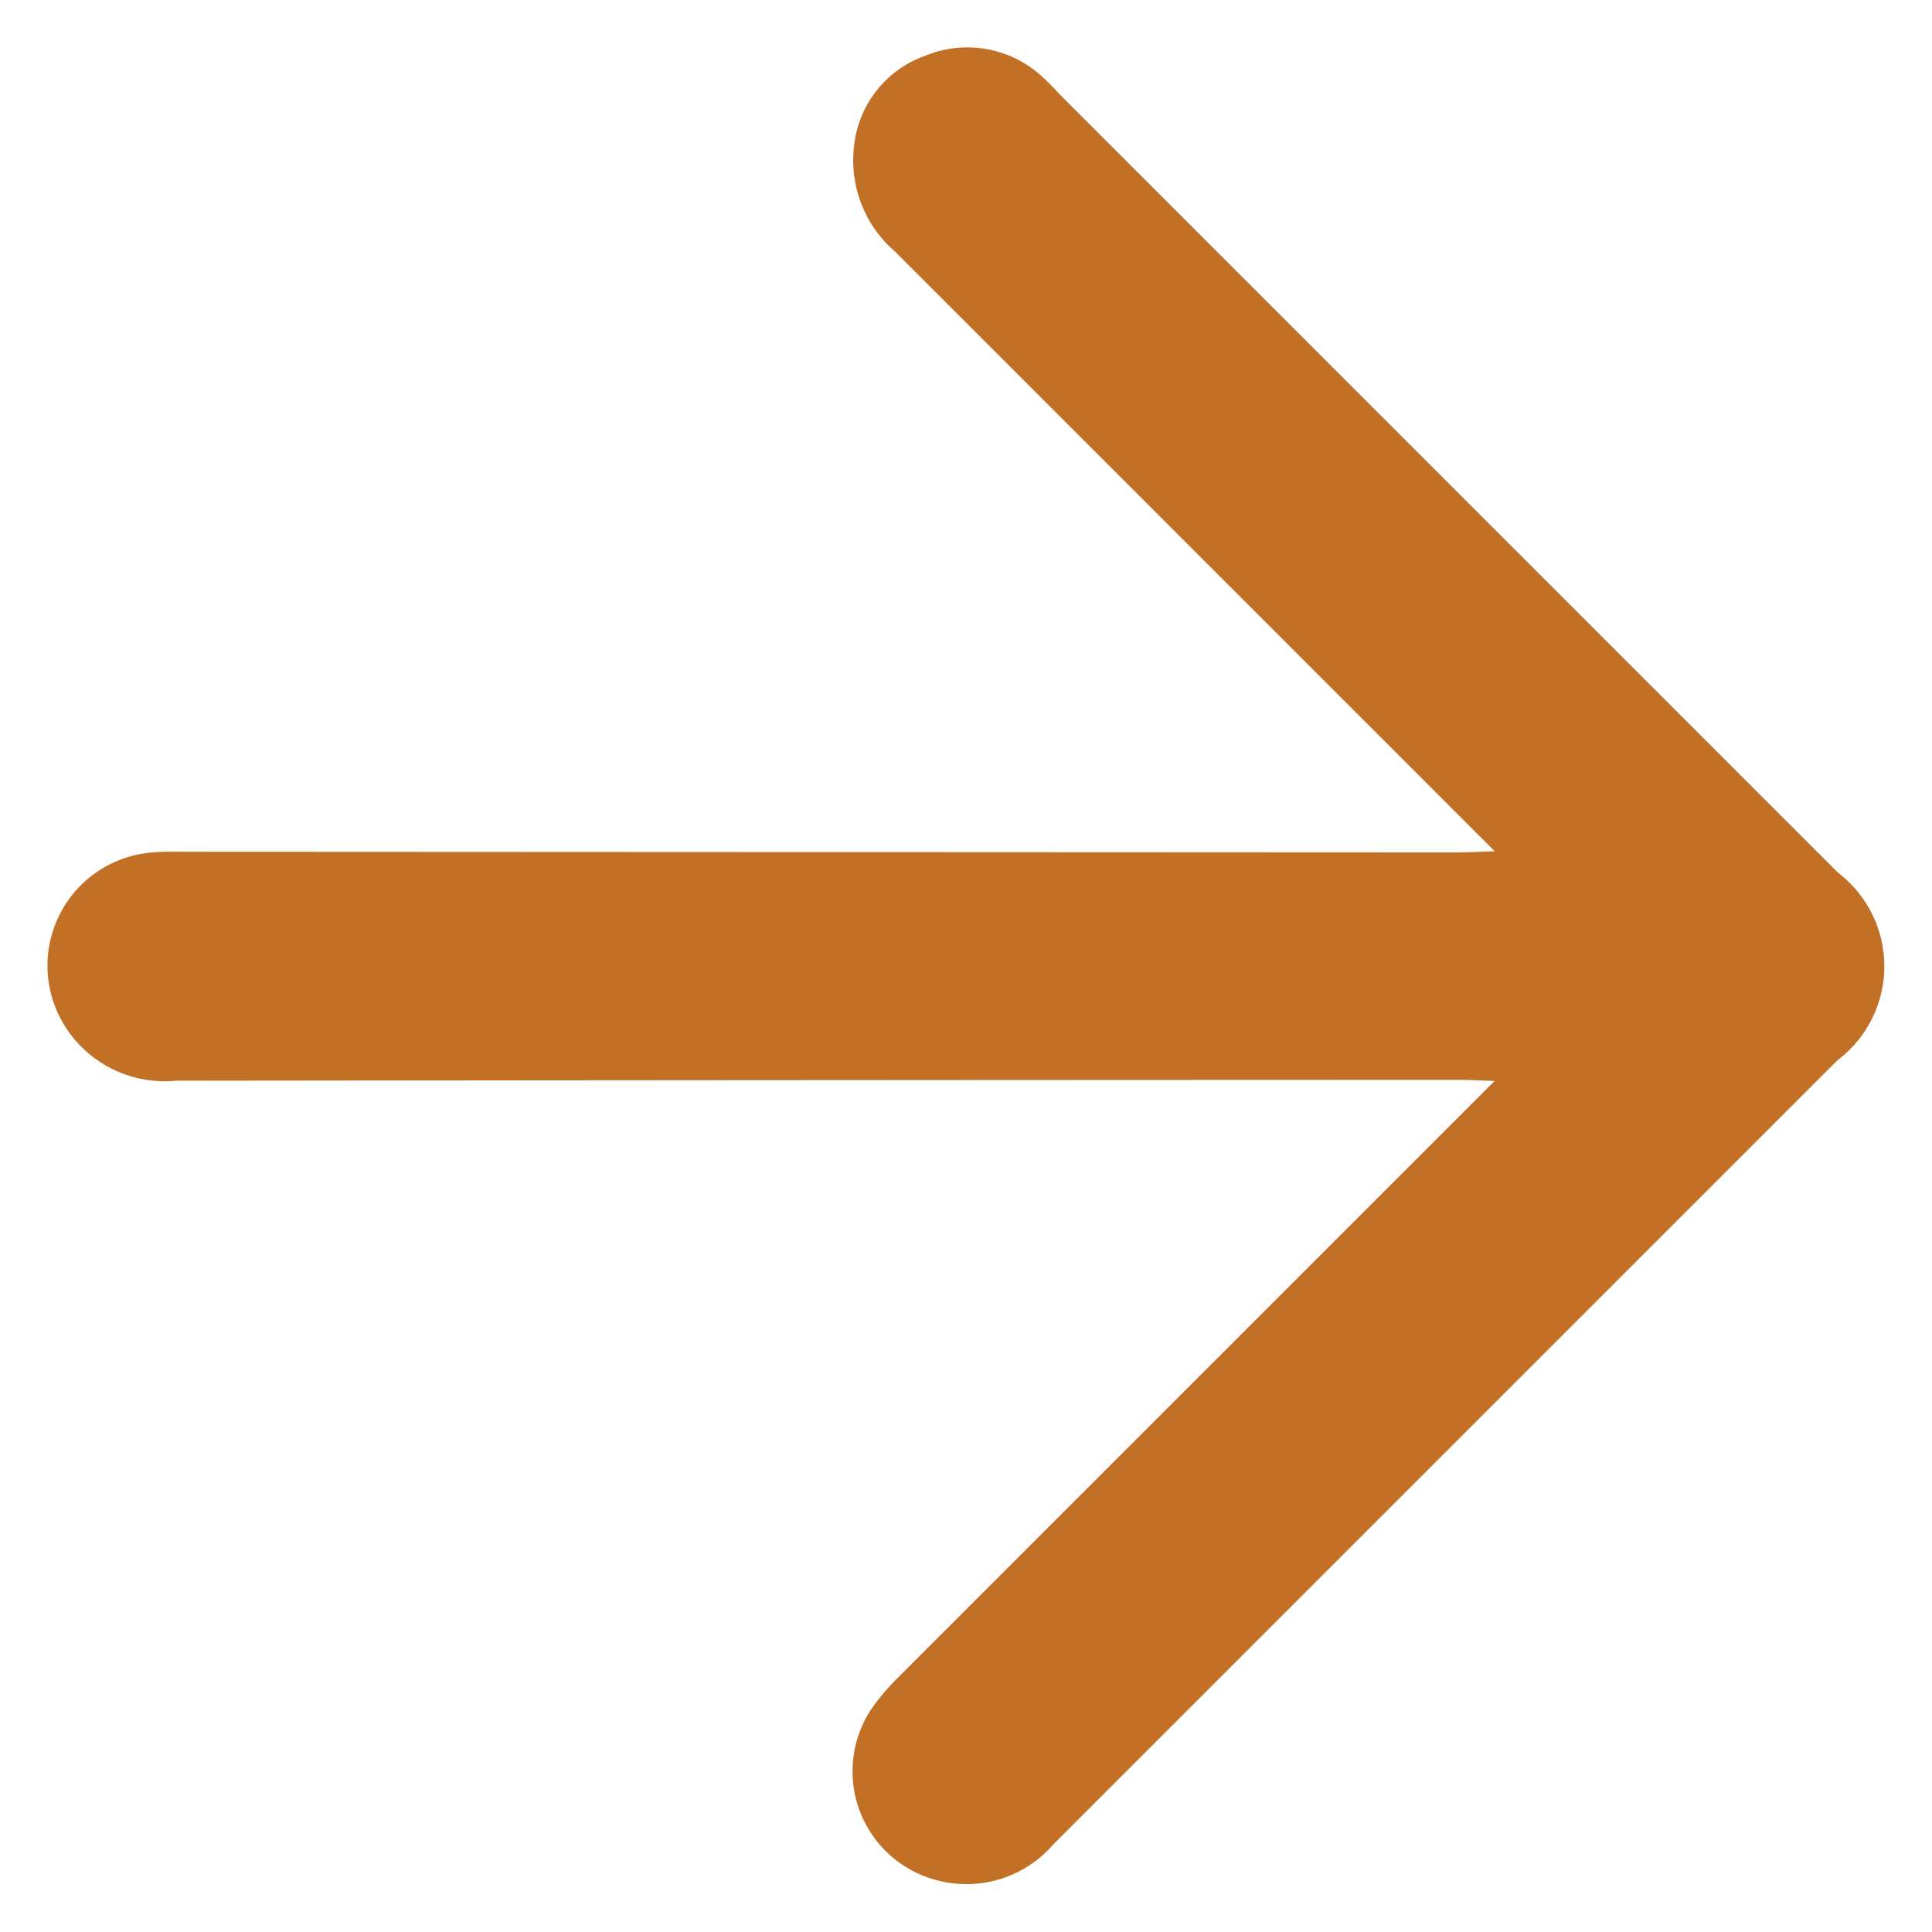
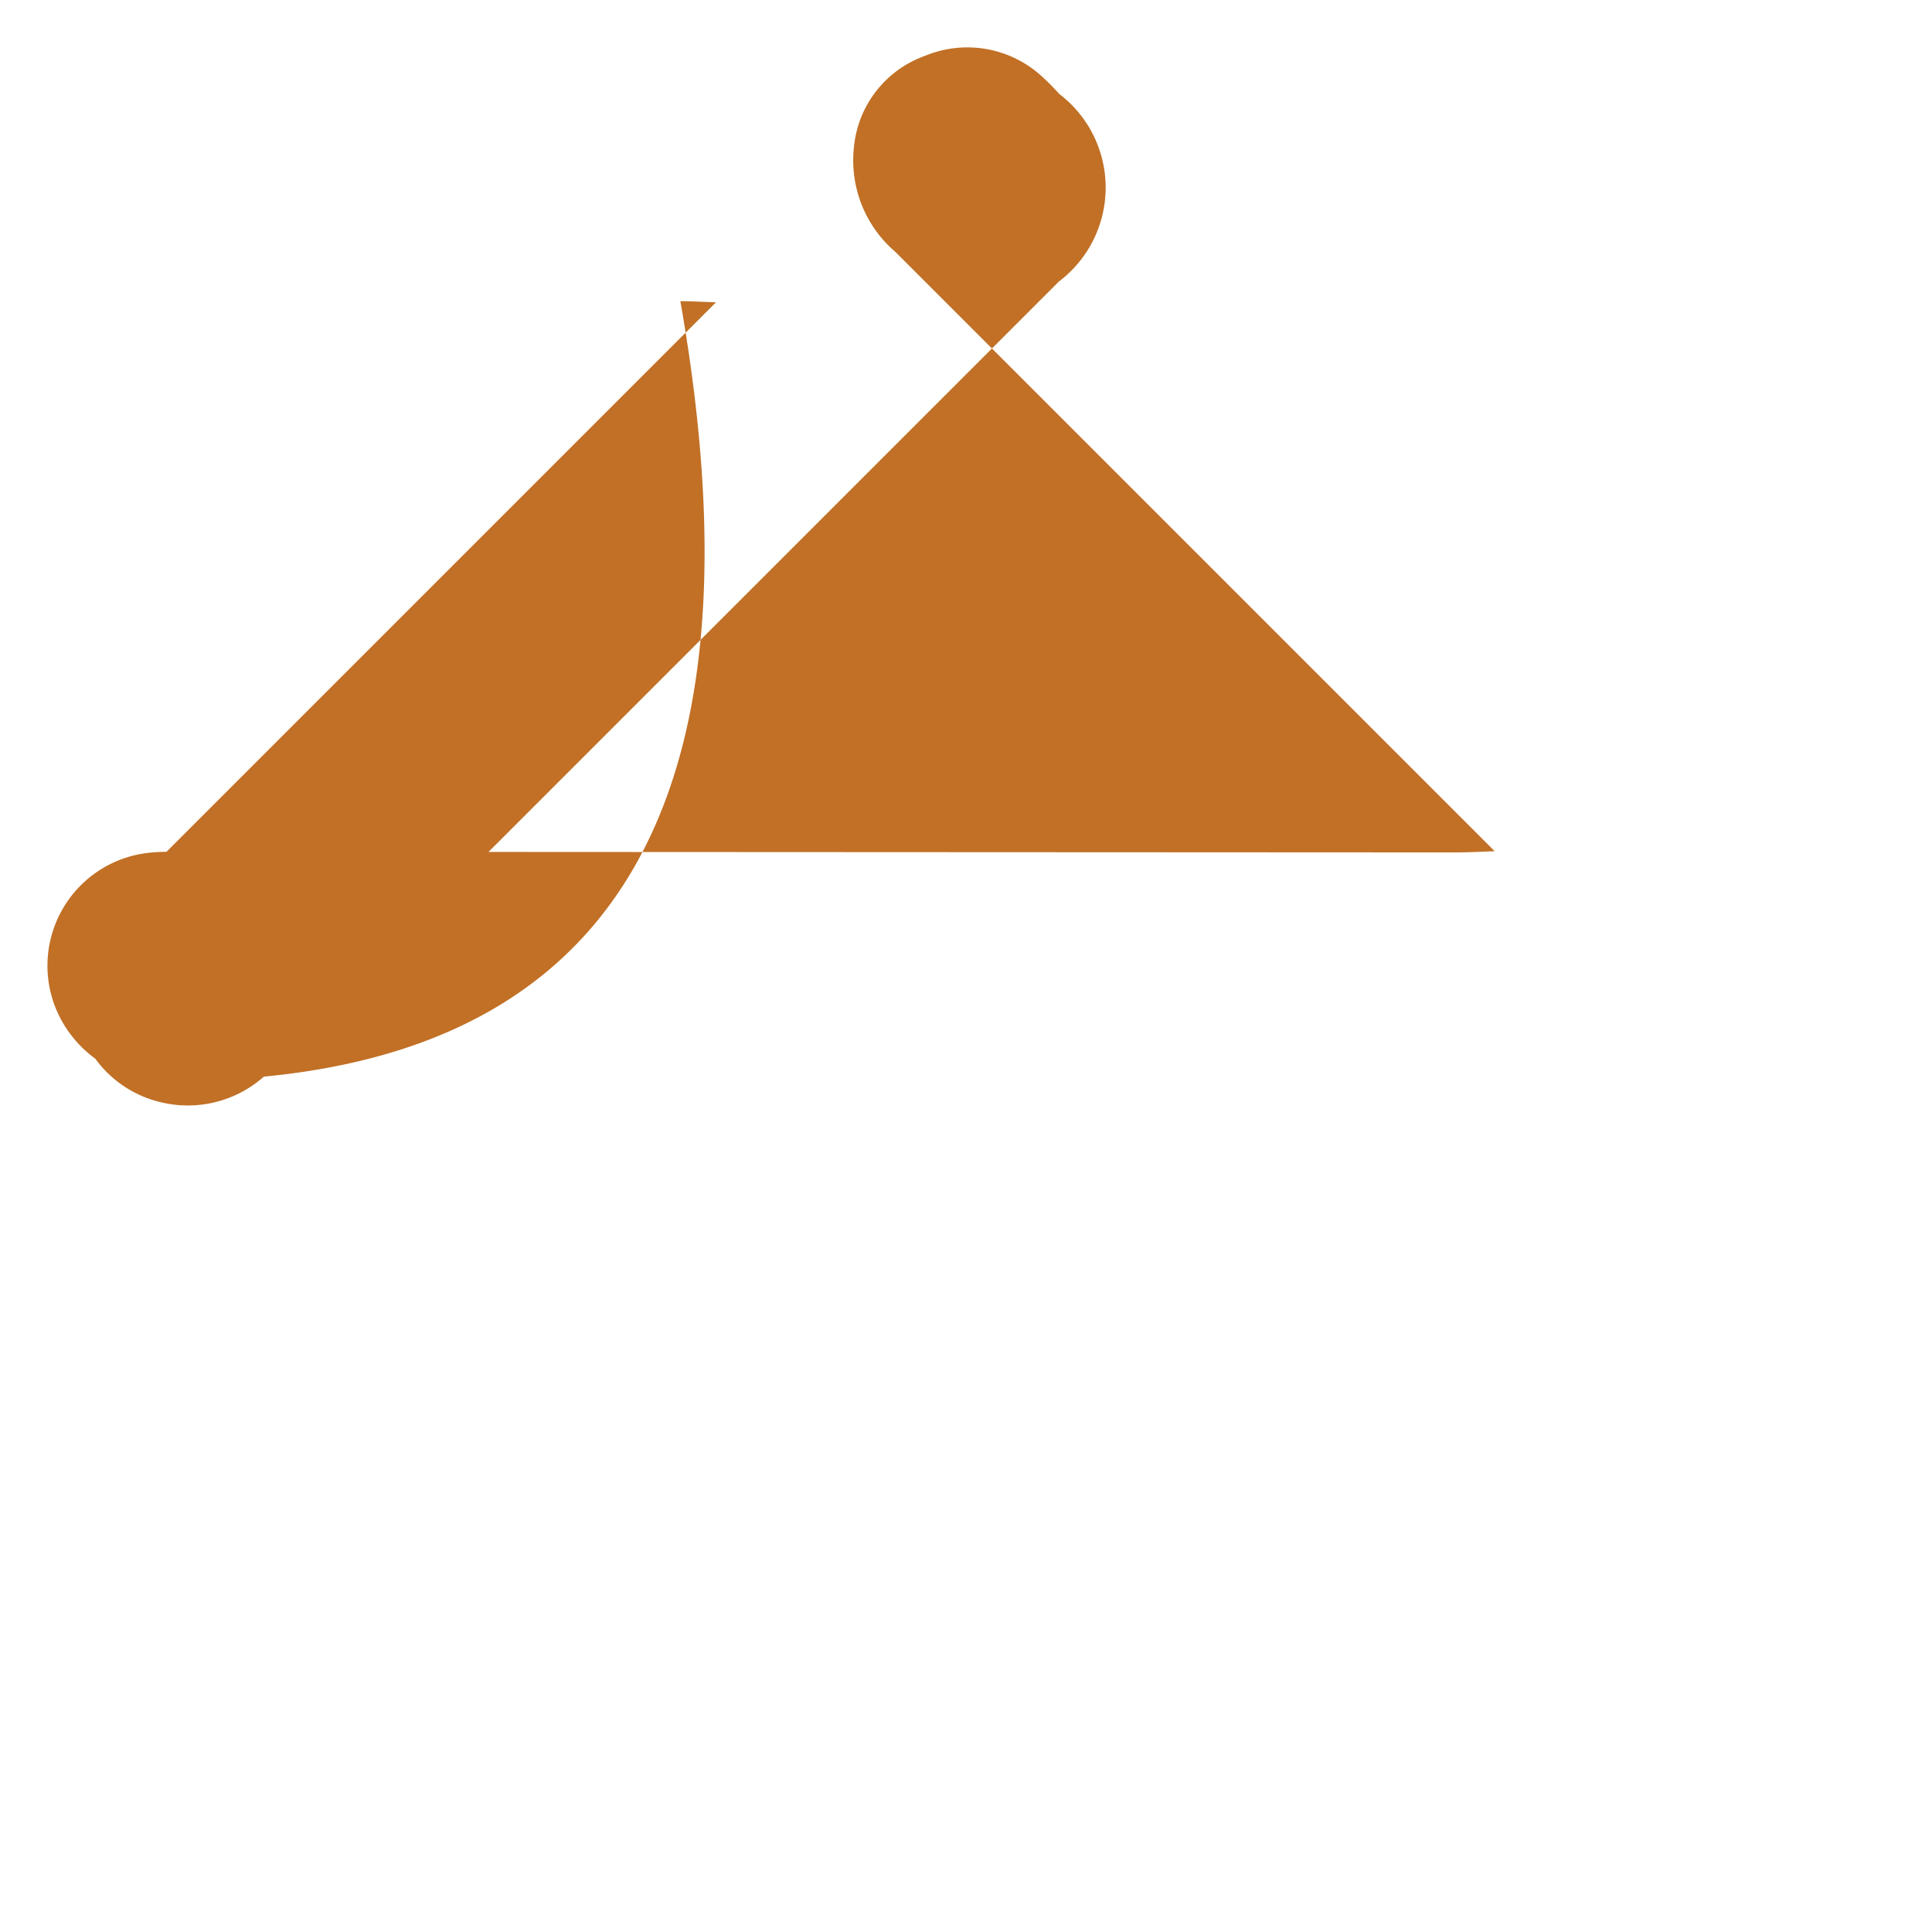
<svg xmlns="http://www.w3.org/2000/svg" width="19.857" height="19.857" viewBox="0 0 19.857 19.857">
-   <path id="Path_3842" data-name="Path 3842" d="M10.028,2.345h-.38q-4.165,0-8.331,0a1.238,1.238,0,0,1-1.063-.46A1.107,1.107,0,0,1,.109.7,1.133,1.133,0,0,1,1.085.006a2.466,2.466,0,0,1,.274,0H12.677a1.21,1.21,0,0,1,1.361,1.367q0,5.7,0,11.4a1.179,1.179,0,0,1-.608,1.117,1.156,1.156,0,0,1-1.7-.789,2.322,2.322,0,0,1-.033-.436q0-4.125,0-8.25v-.4c-.118.111-.195.178-.267.251Q6.77,8.928,2.114,13.594a1.211,1.211,0,0,1-1.284.393,1.167,1.167,0,0,1-.561-1.863c.075-.092.162-.174.246-.258l9.249-9.24C9.838,2.552,9.908,2.474,10.028,2.345Z" transform="translate(9.93) rotate(45)" fill="#c17026" />
+   <path id="Path_3842" data-name="Path 3842" d="M10.028,2.345h-.38q-4.165,0-8.331,0a1.238,1.238,0,0,1-1.063-.46A1.107,1.107,0,0,1,.109.7,1.133,1.133,0,0,1,1.085.006a2.466,2.466,0,0,1,.274,0a1.21,1.21,0,0,1,1.361,1.367q0,5.7,0,11.4a1.179,1.179,0,0,1-.608,1.117,1.156,1.156,0,0,1-1.7-.789,2.322,2.322,0,0,1-.033-.436q0-4.125,0-8.25v-.4c-.118.111-.195.178-.267.251Q6.77,8.928,2.114,13.594a1.211,1.211,0,0,1-1.284.393,1.167,1.167,0,0,1-.561-1.863c.075-.092.162-.174.246-.258l9.249-9.24C9.838,2.552,9.908,2.474,10.028,2.345Z" transform="translate(9.93) rotate(45)" fill="#c17026" />
</svg>